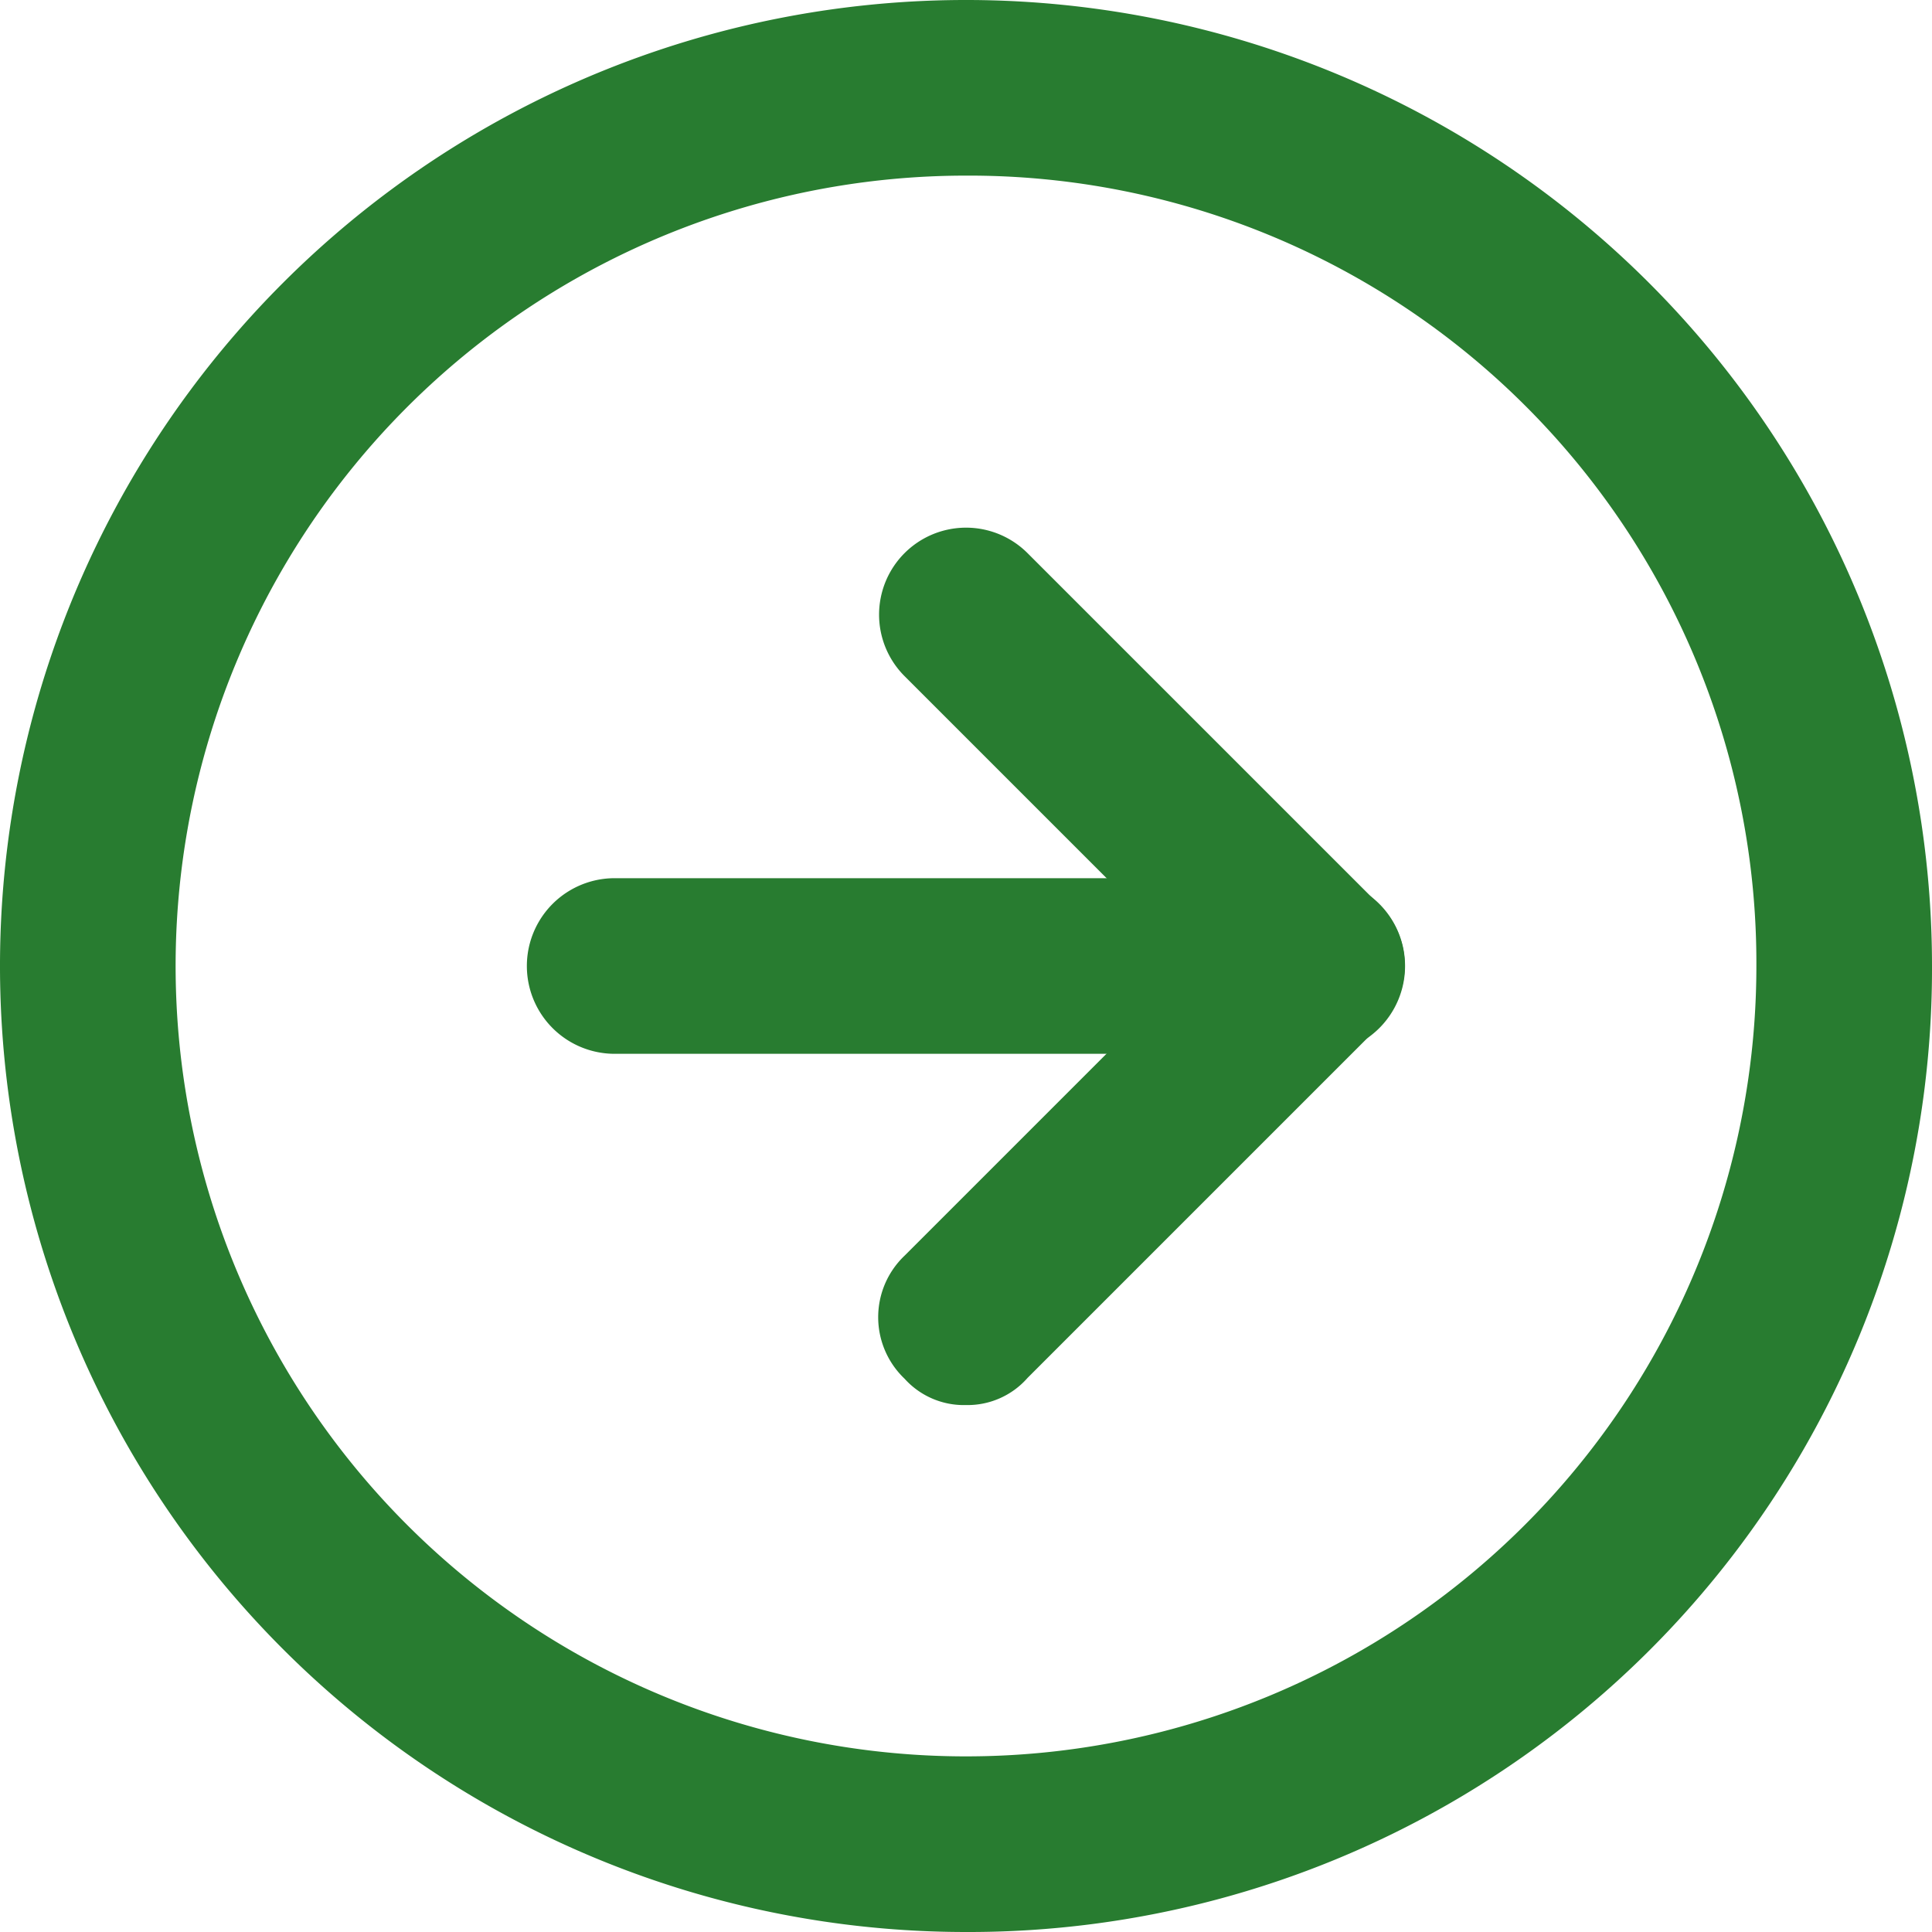
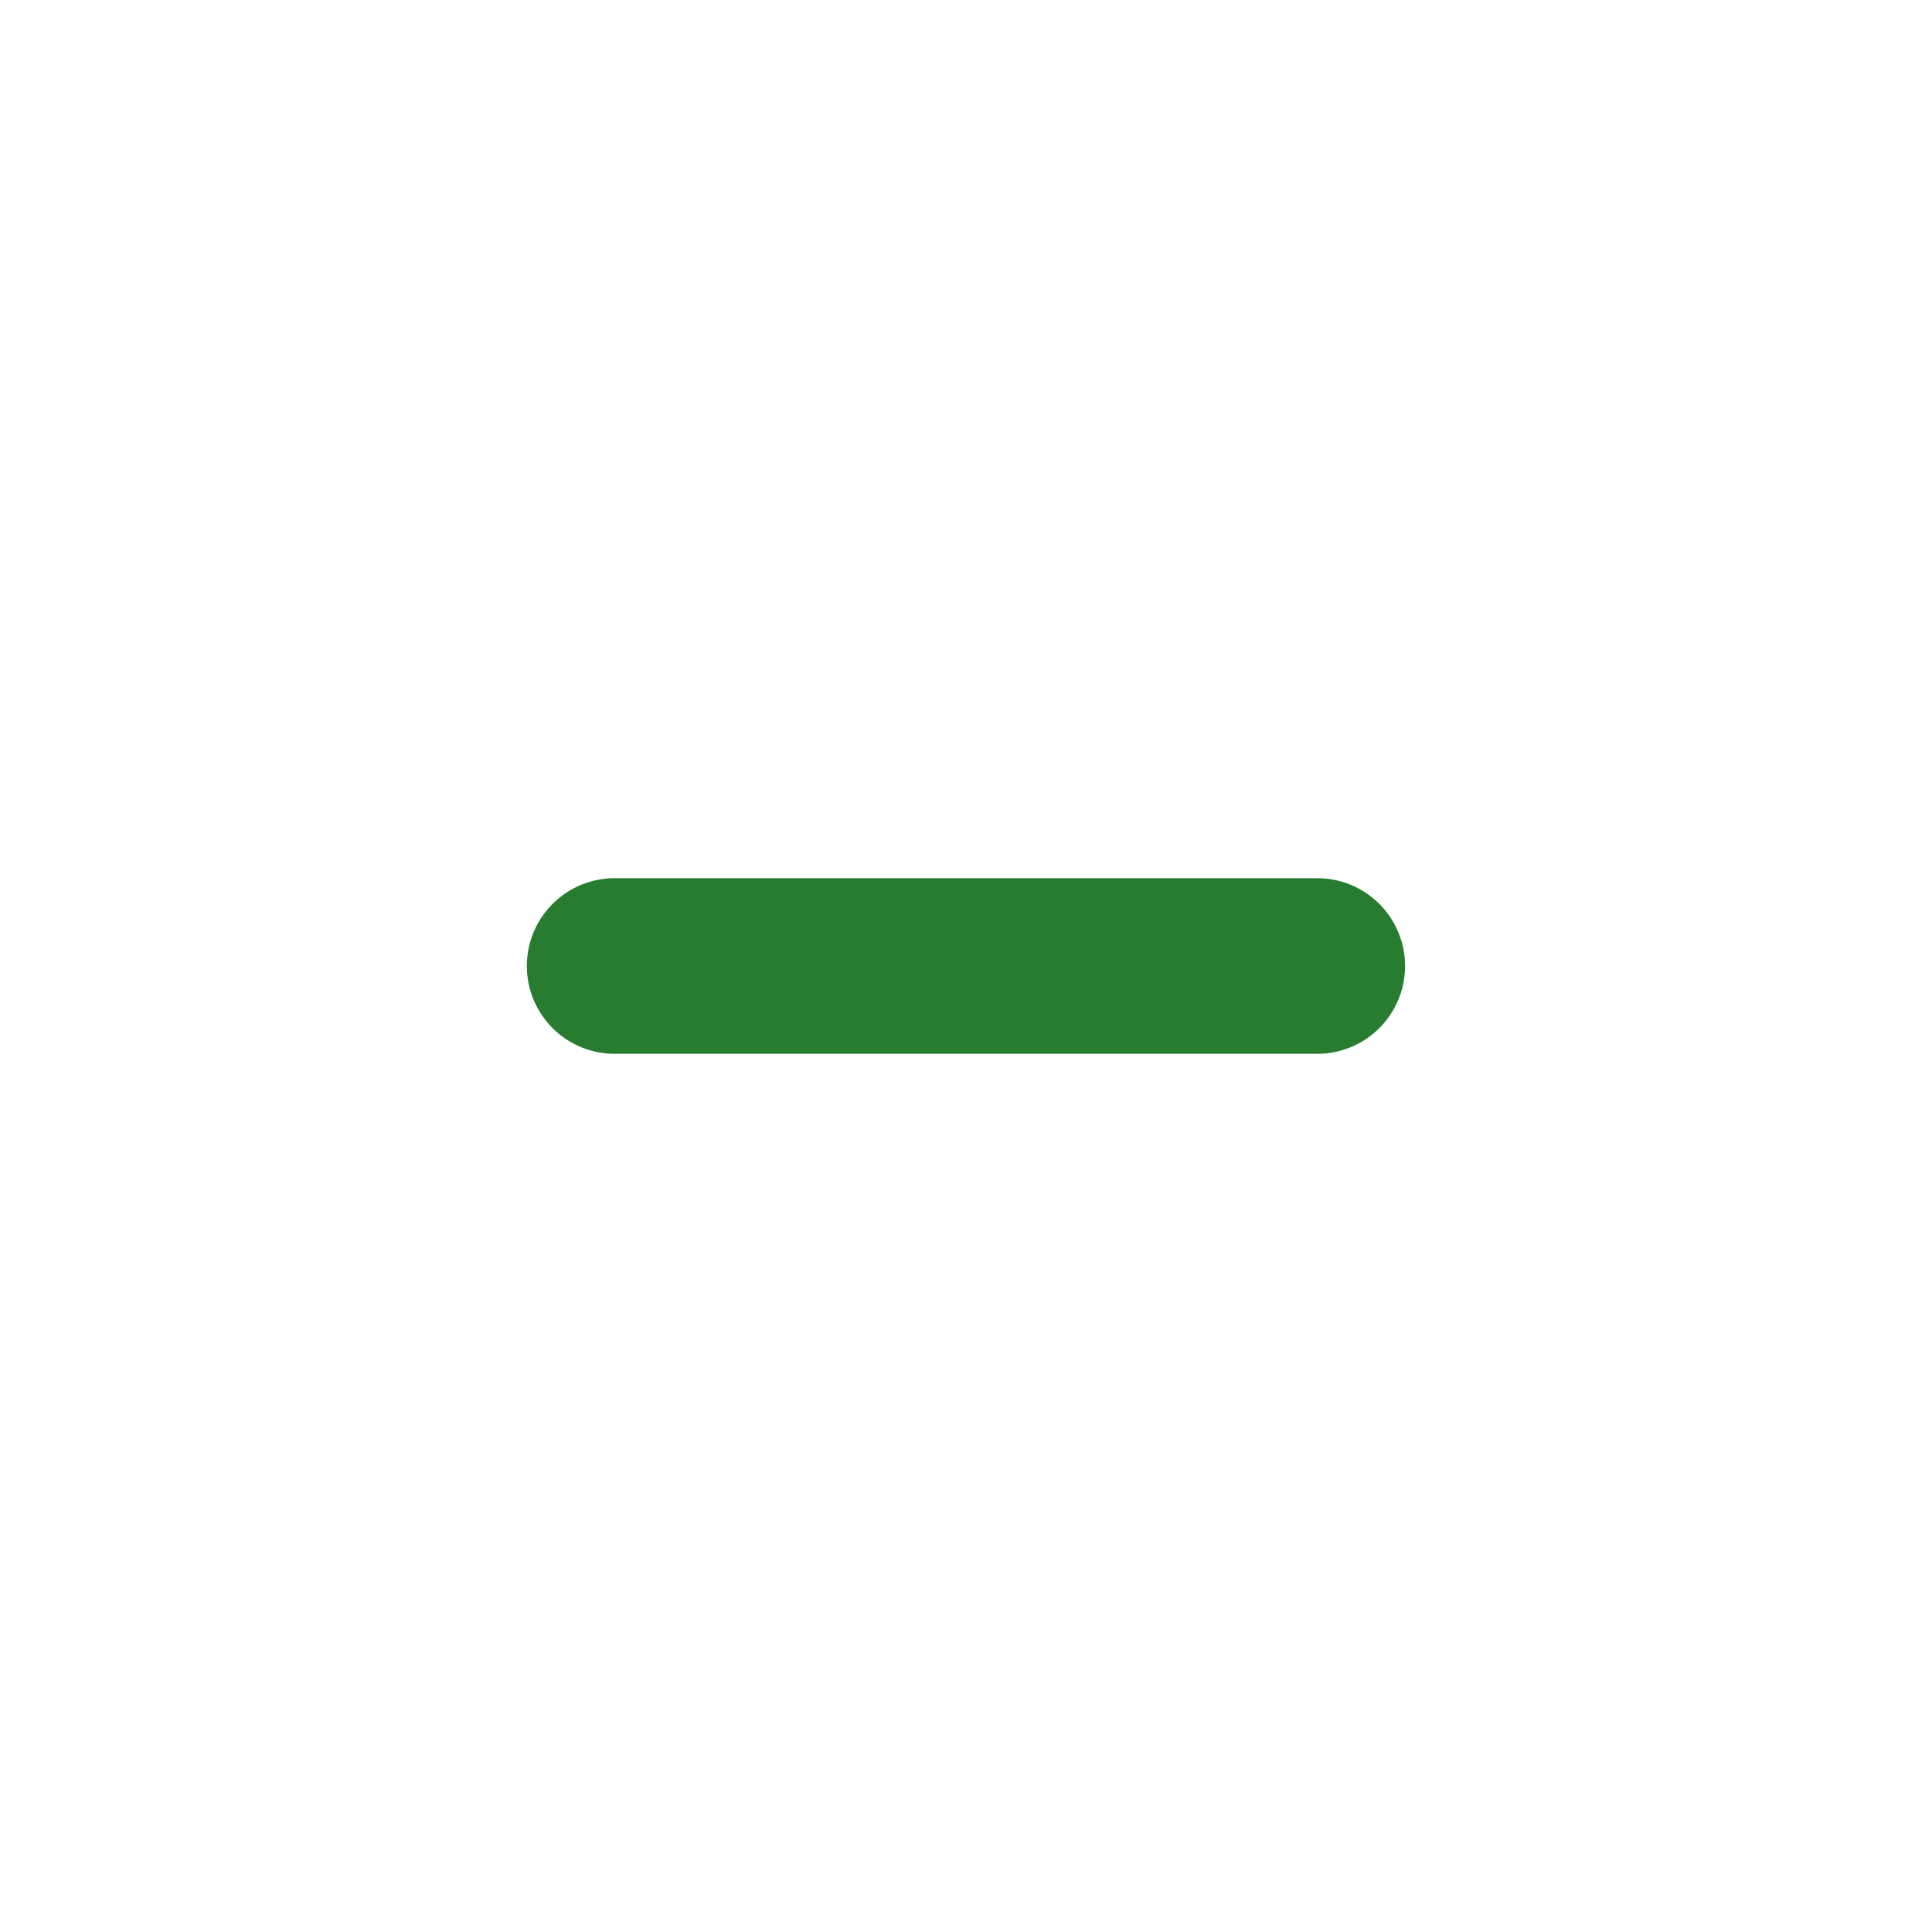
<svg xmlns="http://www.w3.org/2000/svg" width="22.574" height="22.574">
  <g fill="#287c30">
-     <path data-name="パス 46" d="M11.287 22.574a11.287 11.287 0 1111.287-11.287 11.254 11.254 0 01-11.287 11.287zm0-20.522a9.235 9.235 0 109.235 9.235 9.2 9.2 0 00-9.235-9.235z" />
-     <path data-name="パス 47" d="M11.287 16.417a.932.932 0 01-.718-.308.992.992 0 010-1.437l3.386-3.386L10.569 7.9a1.016 1.016 0 011.437-1.437l4.1 4.1a.992.992 0 010 1.437l-4.1 4.1a.932.932 0 01-.719.317z" />
    <path data-name="パス 48" d="M15.391 12.313H7.182a1.026 1.026 0 010-2.052h8.209a1.026 1.026 0 110 2.052z" />
  </g>
</svg>